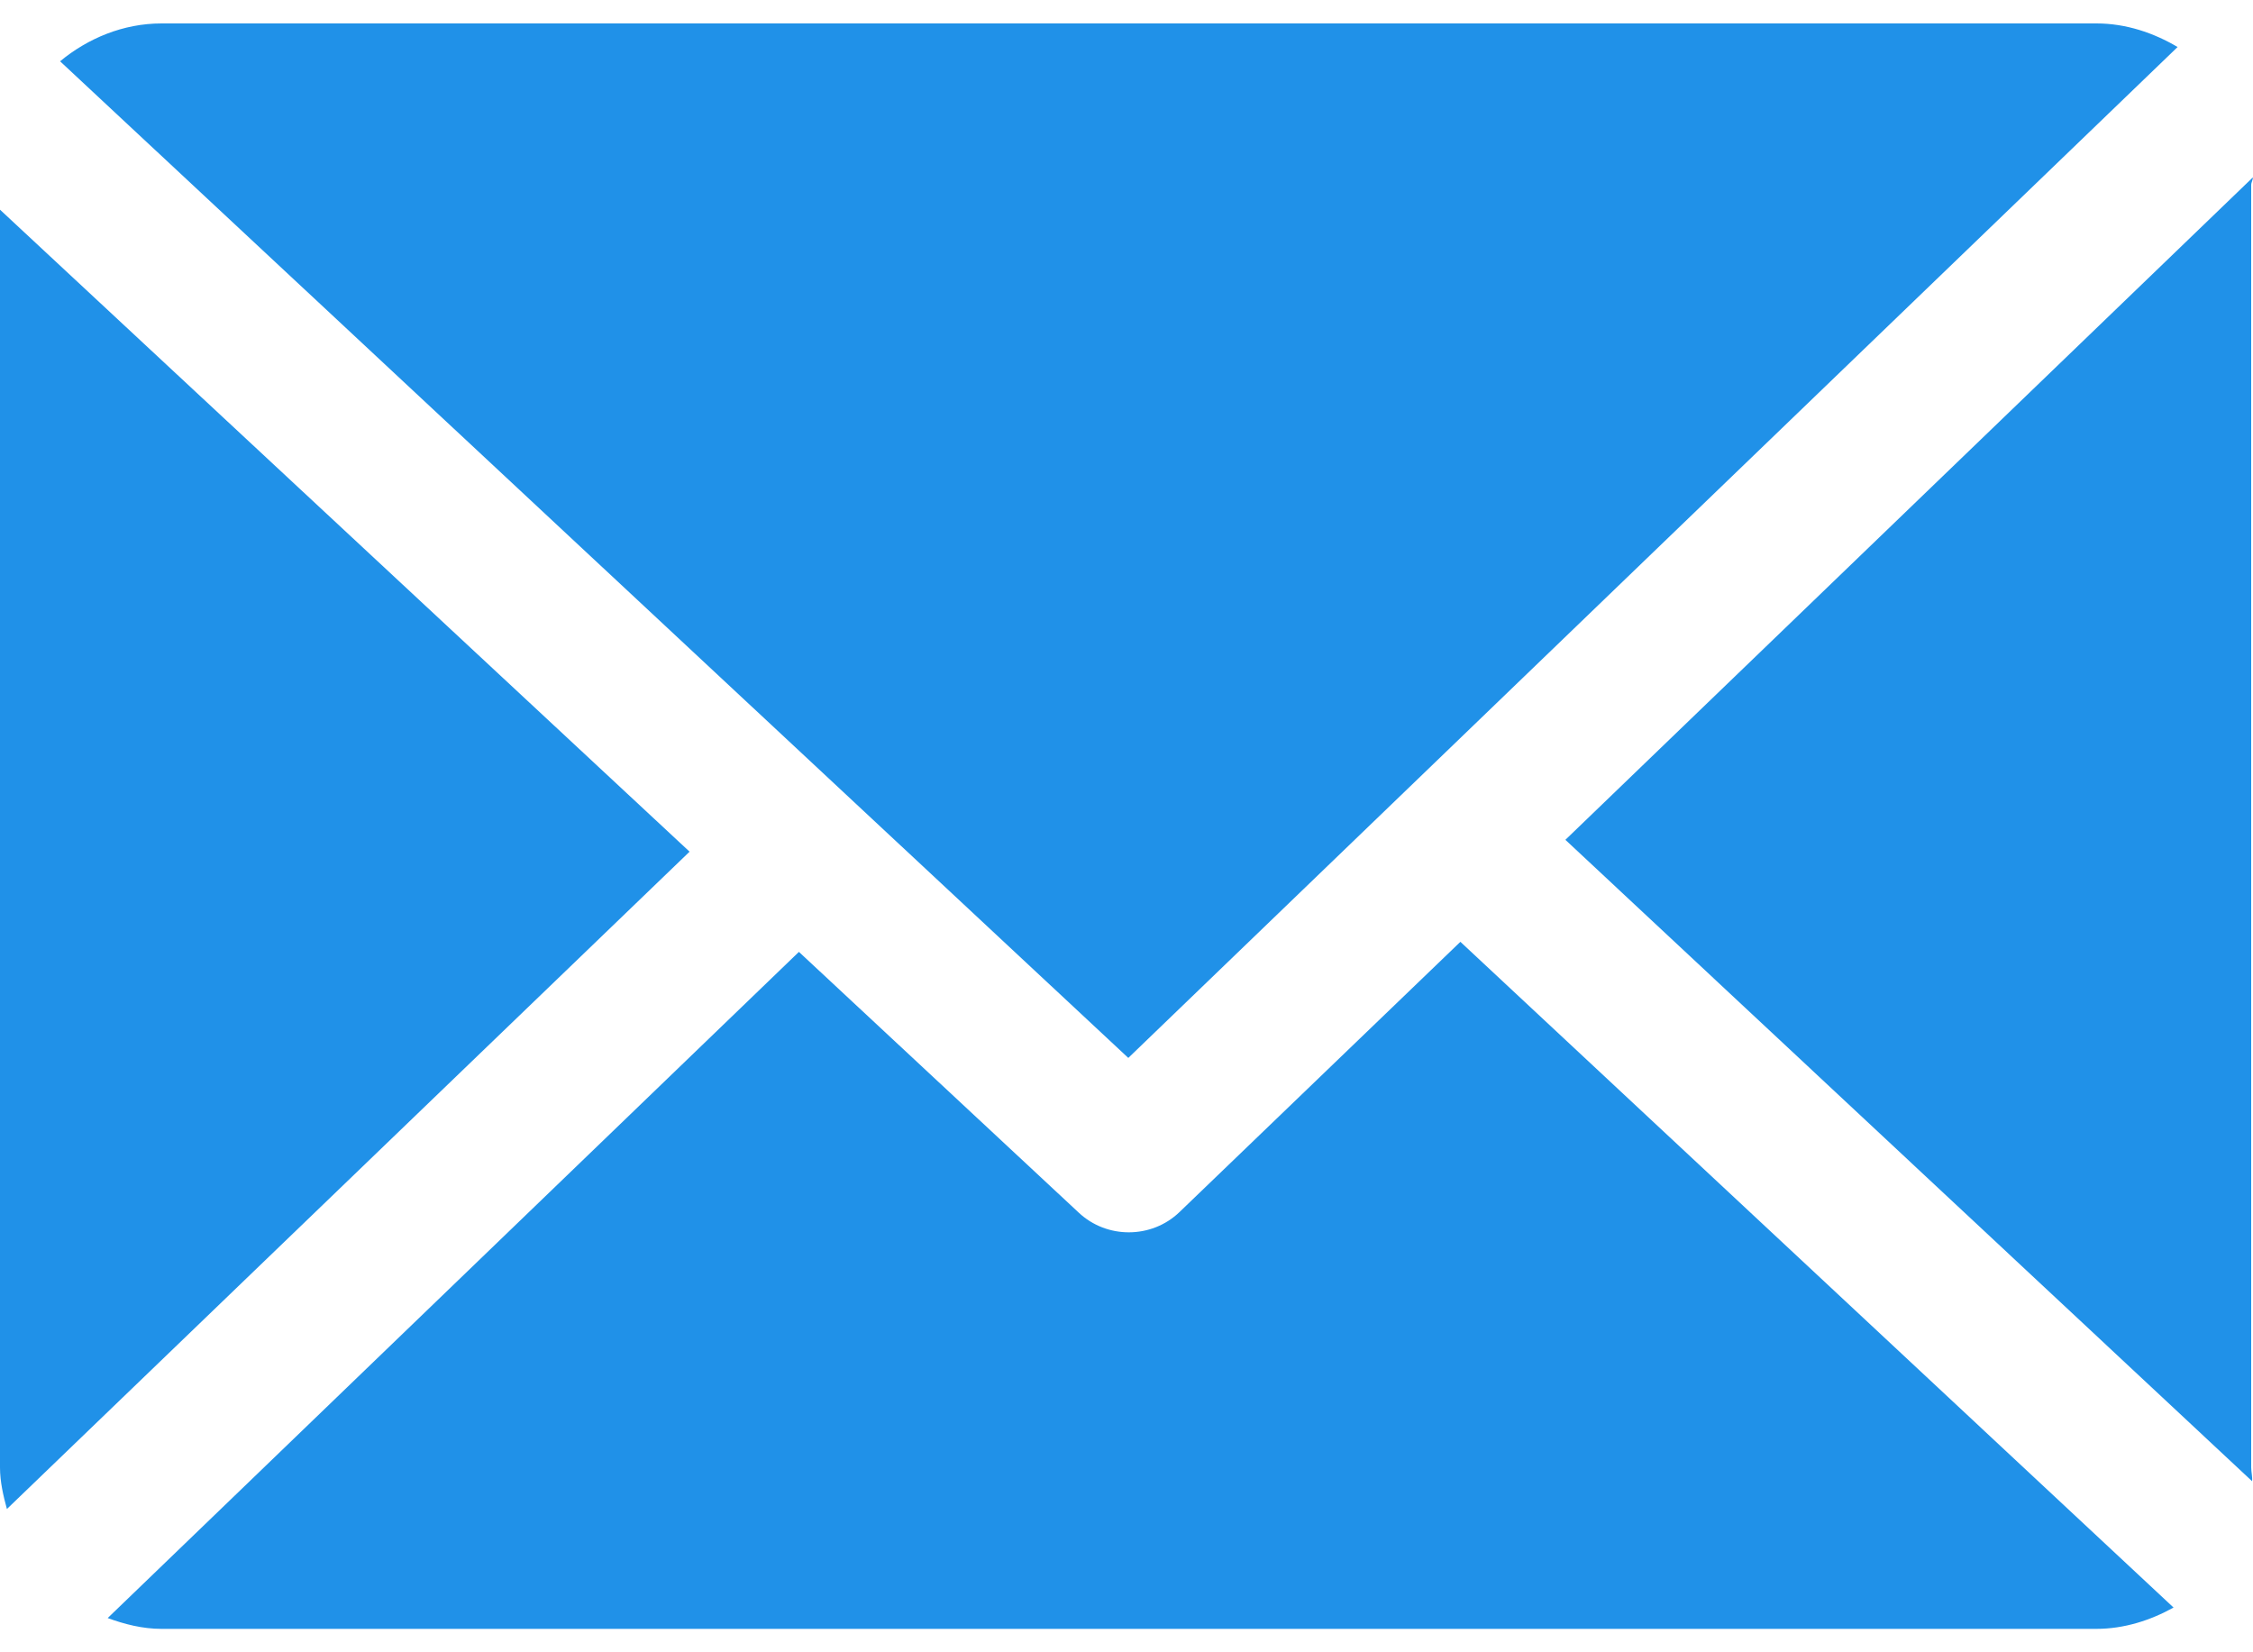
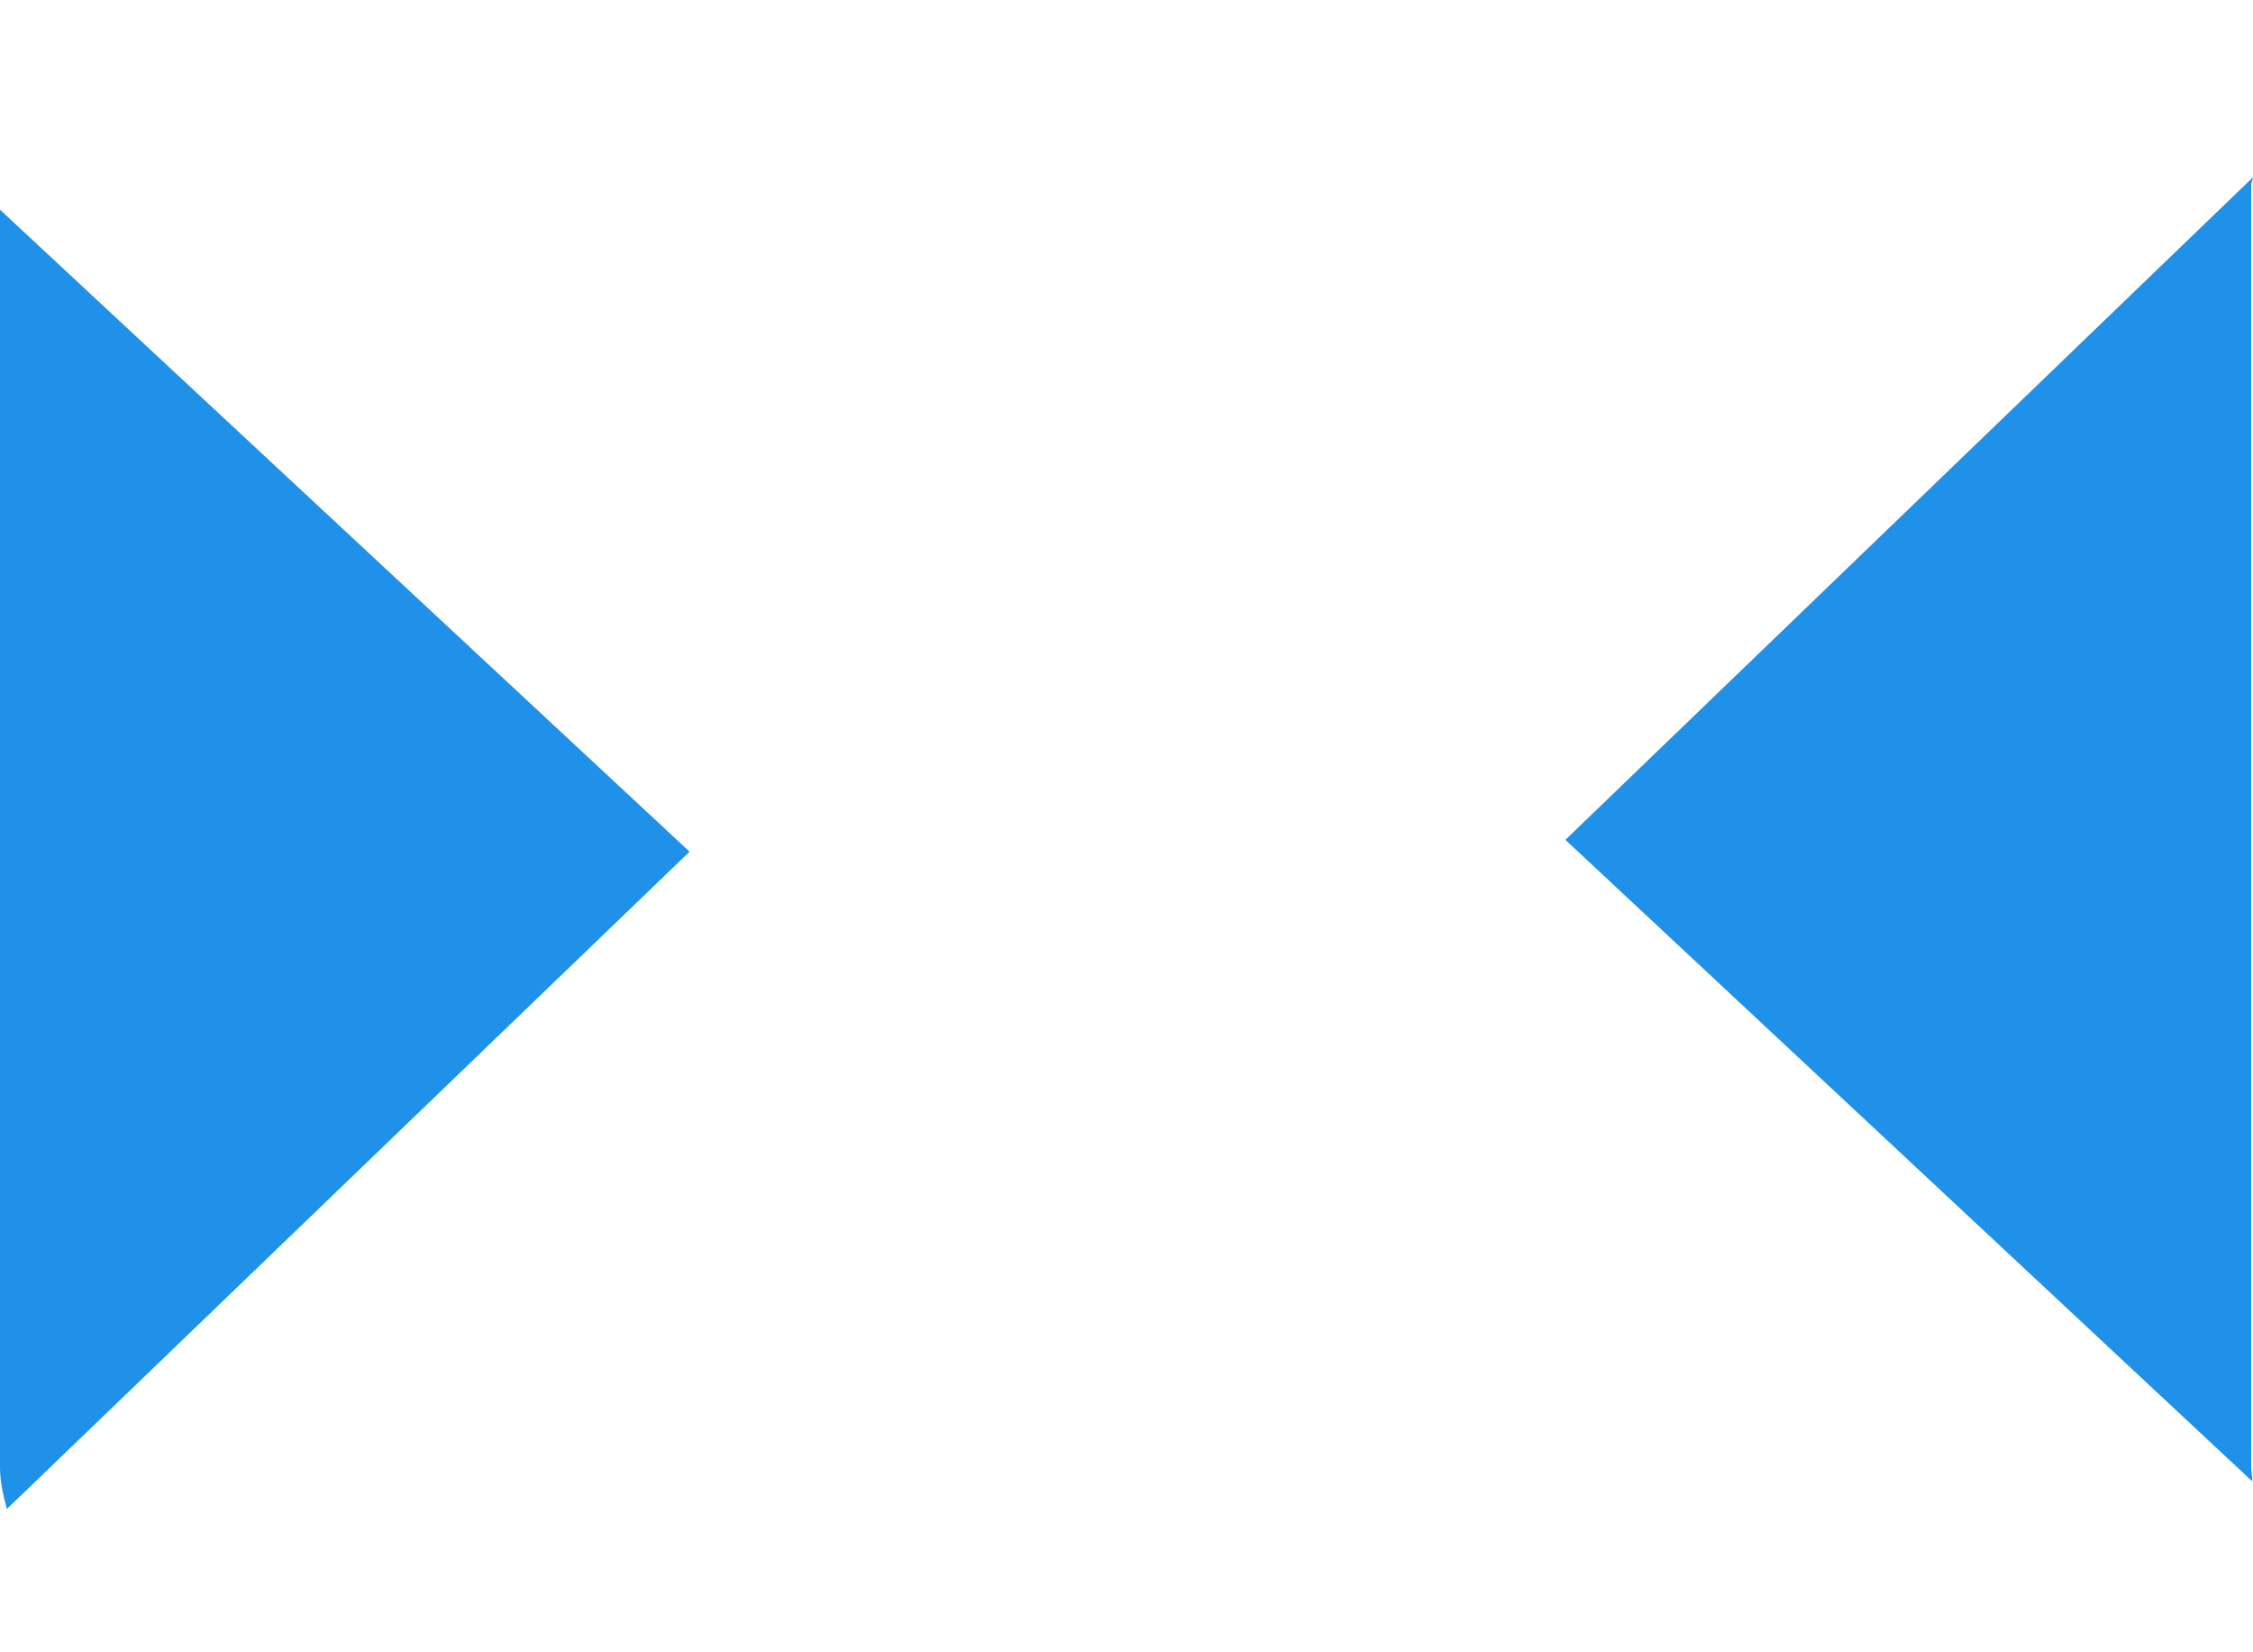
<svg xmlns="http://www.w3.org/2000/svg" width="15" height="11" viewBox="0 0 15 11" fill="none">
  <path d="M14.988 1.231C14.988 1.214 15 1.198 14.999 1.181L10.422 5.591L14.994 9.861C14.997 9.831 14.988 9.8 14.988 9.769V1.231Z" fill="#2091E8" />
-   <path d="M9.723 6.27L7.854 8.068C7.76 8.159 7.638 8.204 7.515 8.204C7.396 8.204 7.276 8.161 7.182 8.073L5.319 6.337L0.717 10.772C0.829 10.813 0.949 10.844 1.075 10.844H13.956C14.143 10.844 14.318 10.787 14.471 10.702L9.723 6.27Z" fill="#2091E8" />
-   <path d="M7.512 7.043L14.498 0.313C14.339 0.219 14.155 0.156 13.958 0.156H1.076C0.819 0.156 0.584 0.256 0.4 0.408L7.512 7.043Z" fill="#2091E8" />
  <path d="M0 1.396V9.769C0 9.865 0.022 9.958 0.046 10.046L4.591 5.67L0 1.396Z" fill="#2091E8" />
</svg>